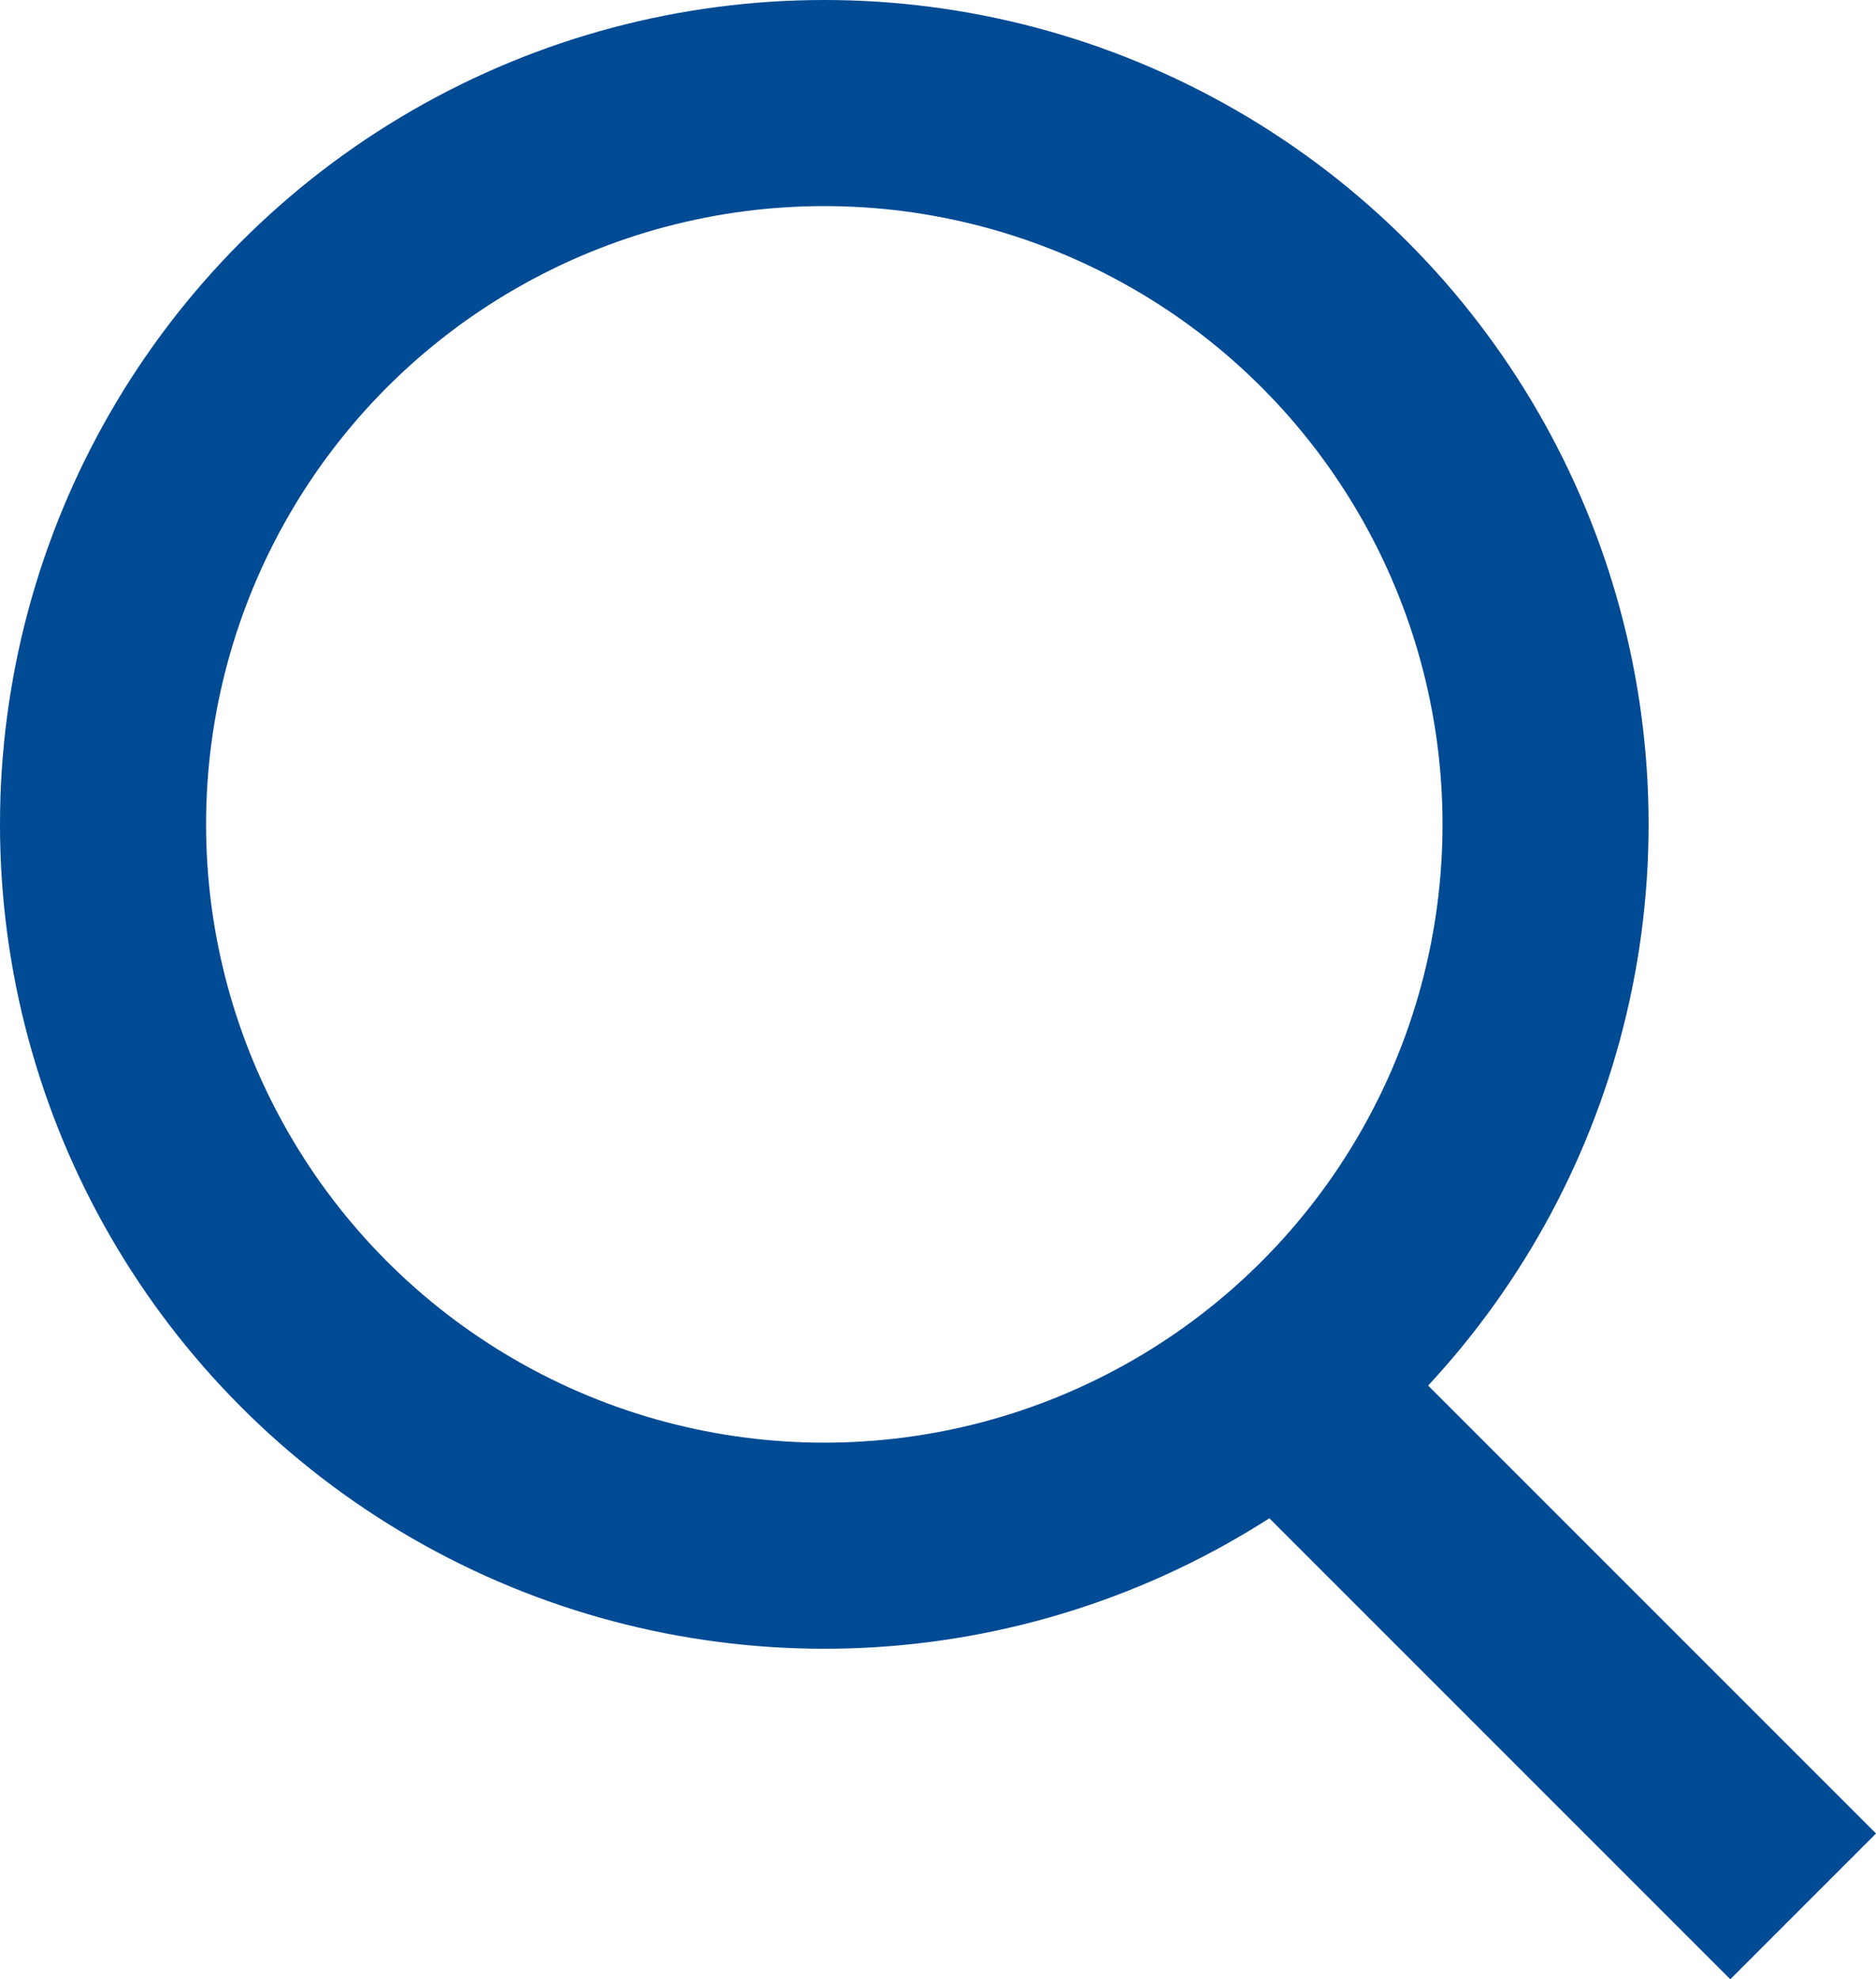
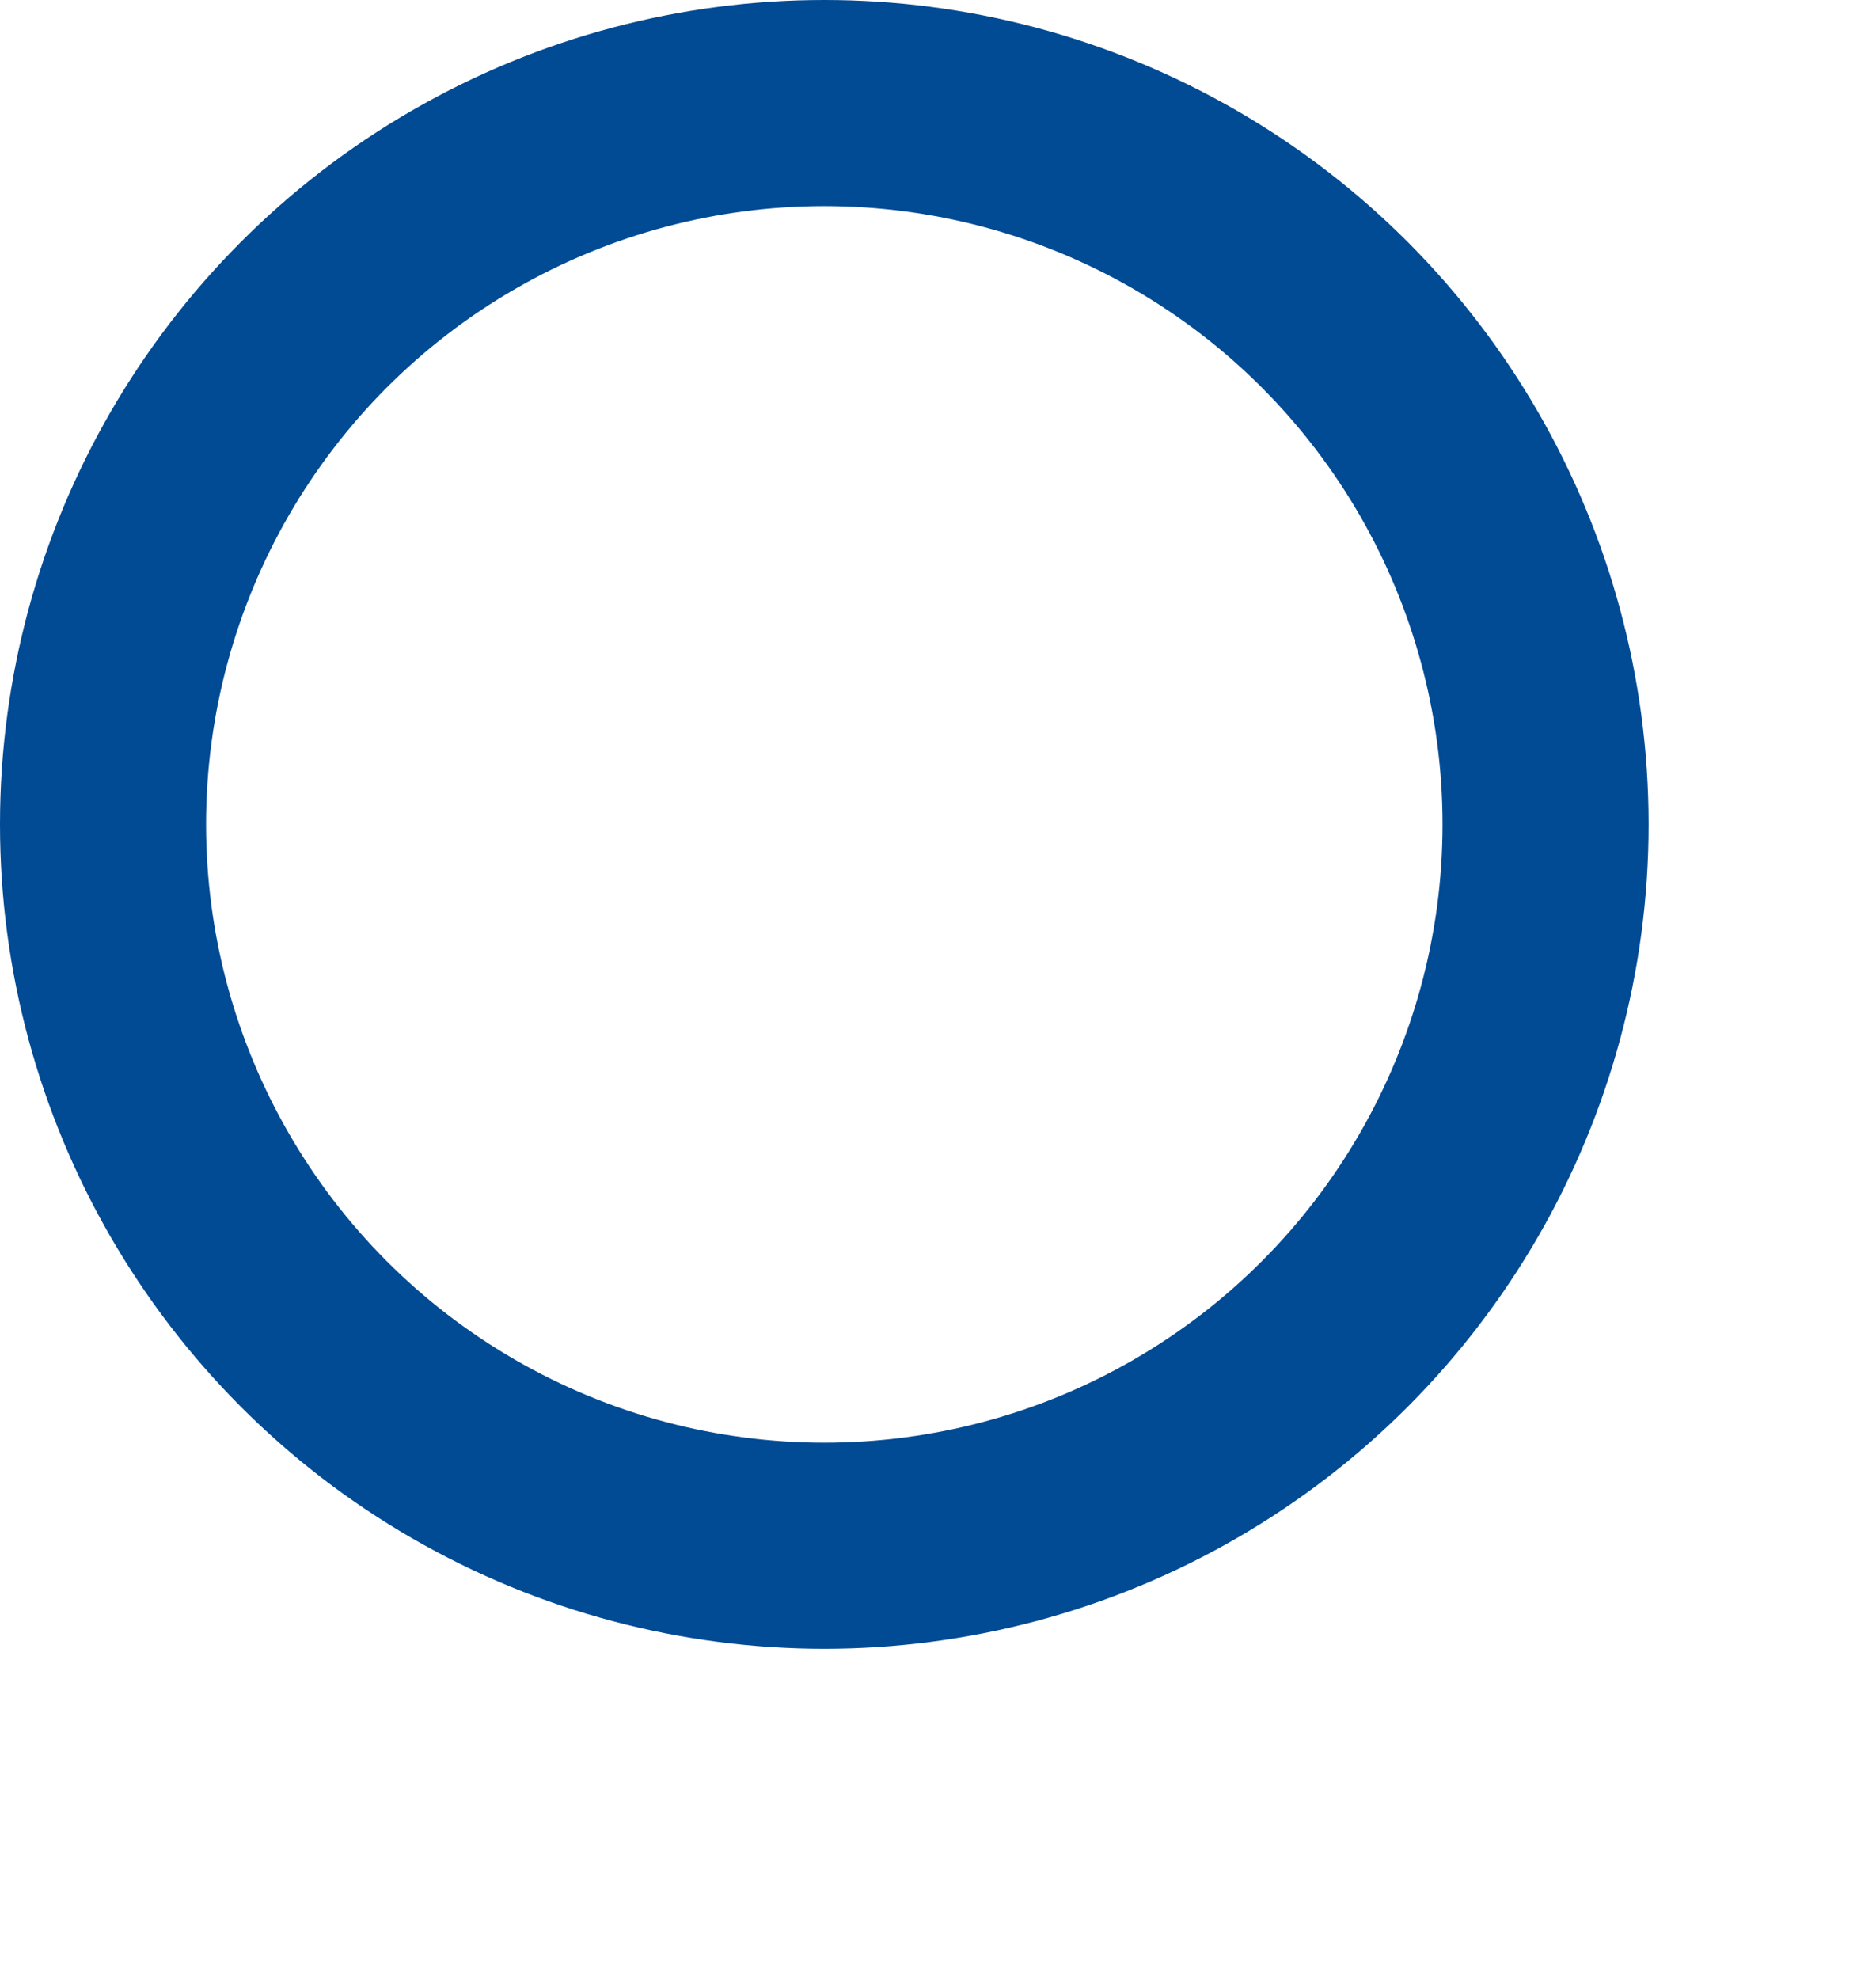
<svg xmlns="http://www.w3.org/2000/svg" width="18.207" height="19.207" viewBox="0 0 18.207 19.207">
  <g id="Group_33" data-name="Group 33" transform="translate(-342 -21)">
    <g id="Ellipse_3" data-name="Ellipse 3" transform="translate(342 21)" fill="none" stroke="#014a94" stroke-width="2">
      <circle cx="8" cy="8" r="8" stroke="none" />
      <circle cx="8" cy="8" r="7" fill="none" />
    </g>
-     <line id="Line_4" data-name="Line 4" x2="5" y2="5" transform="translate(354.5 34.5)" fill="none" stroke="#014a94" stroke-width="2" />
  </g>
</svg>